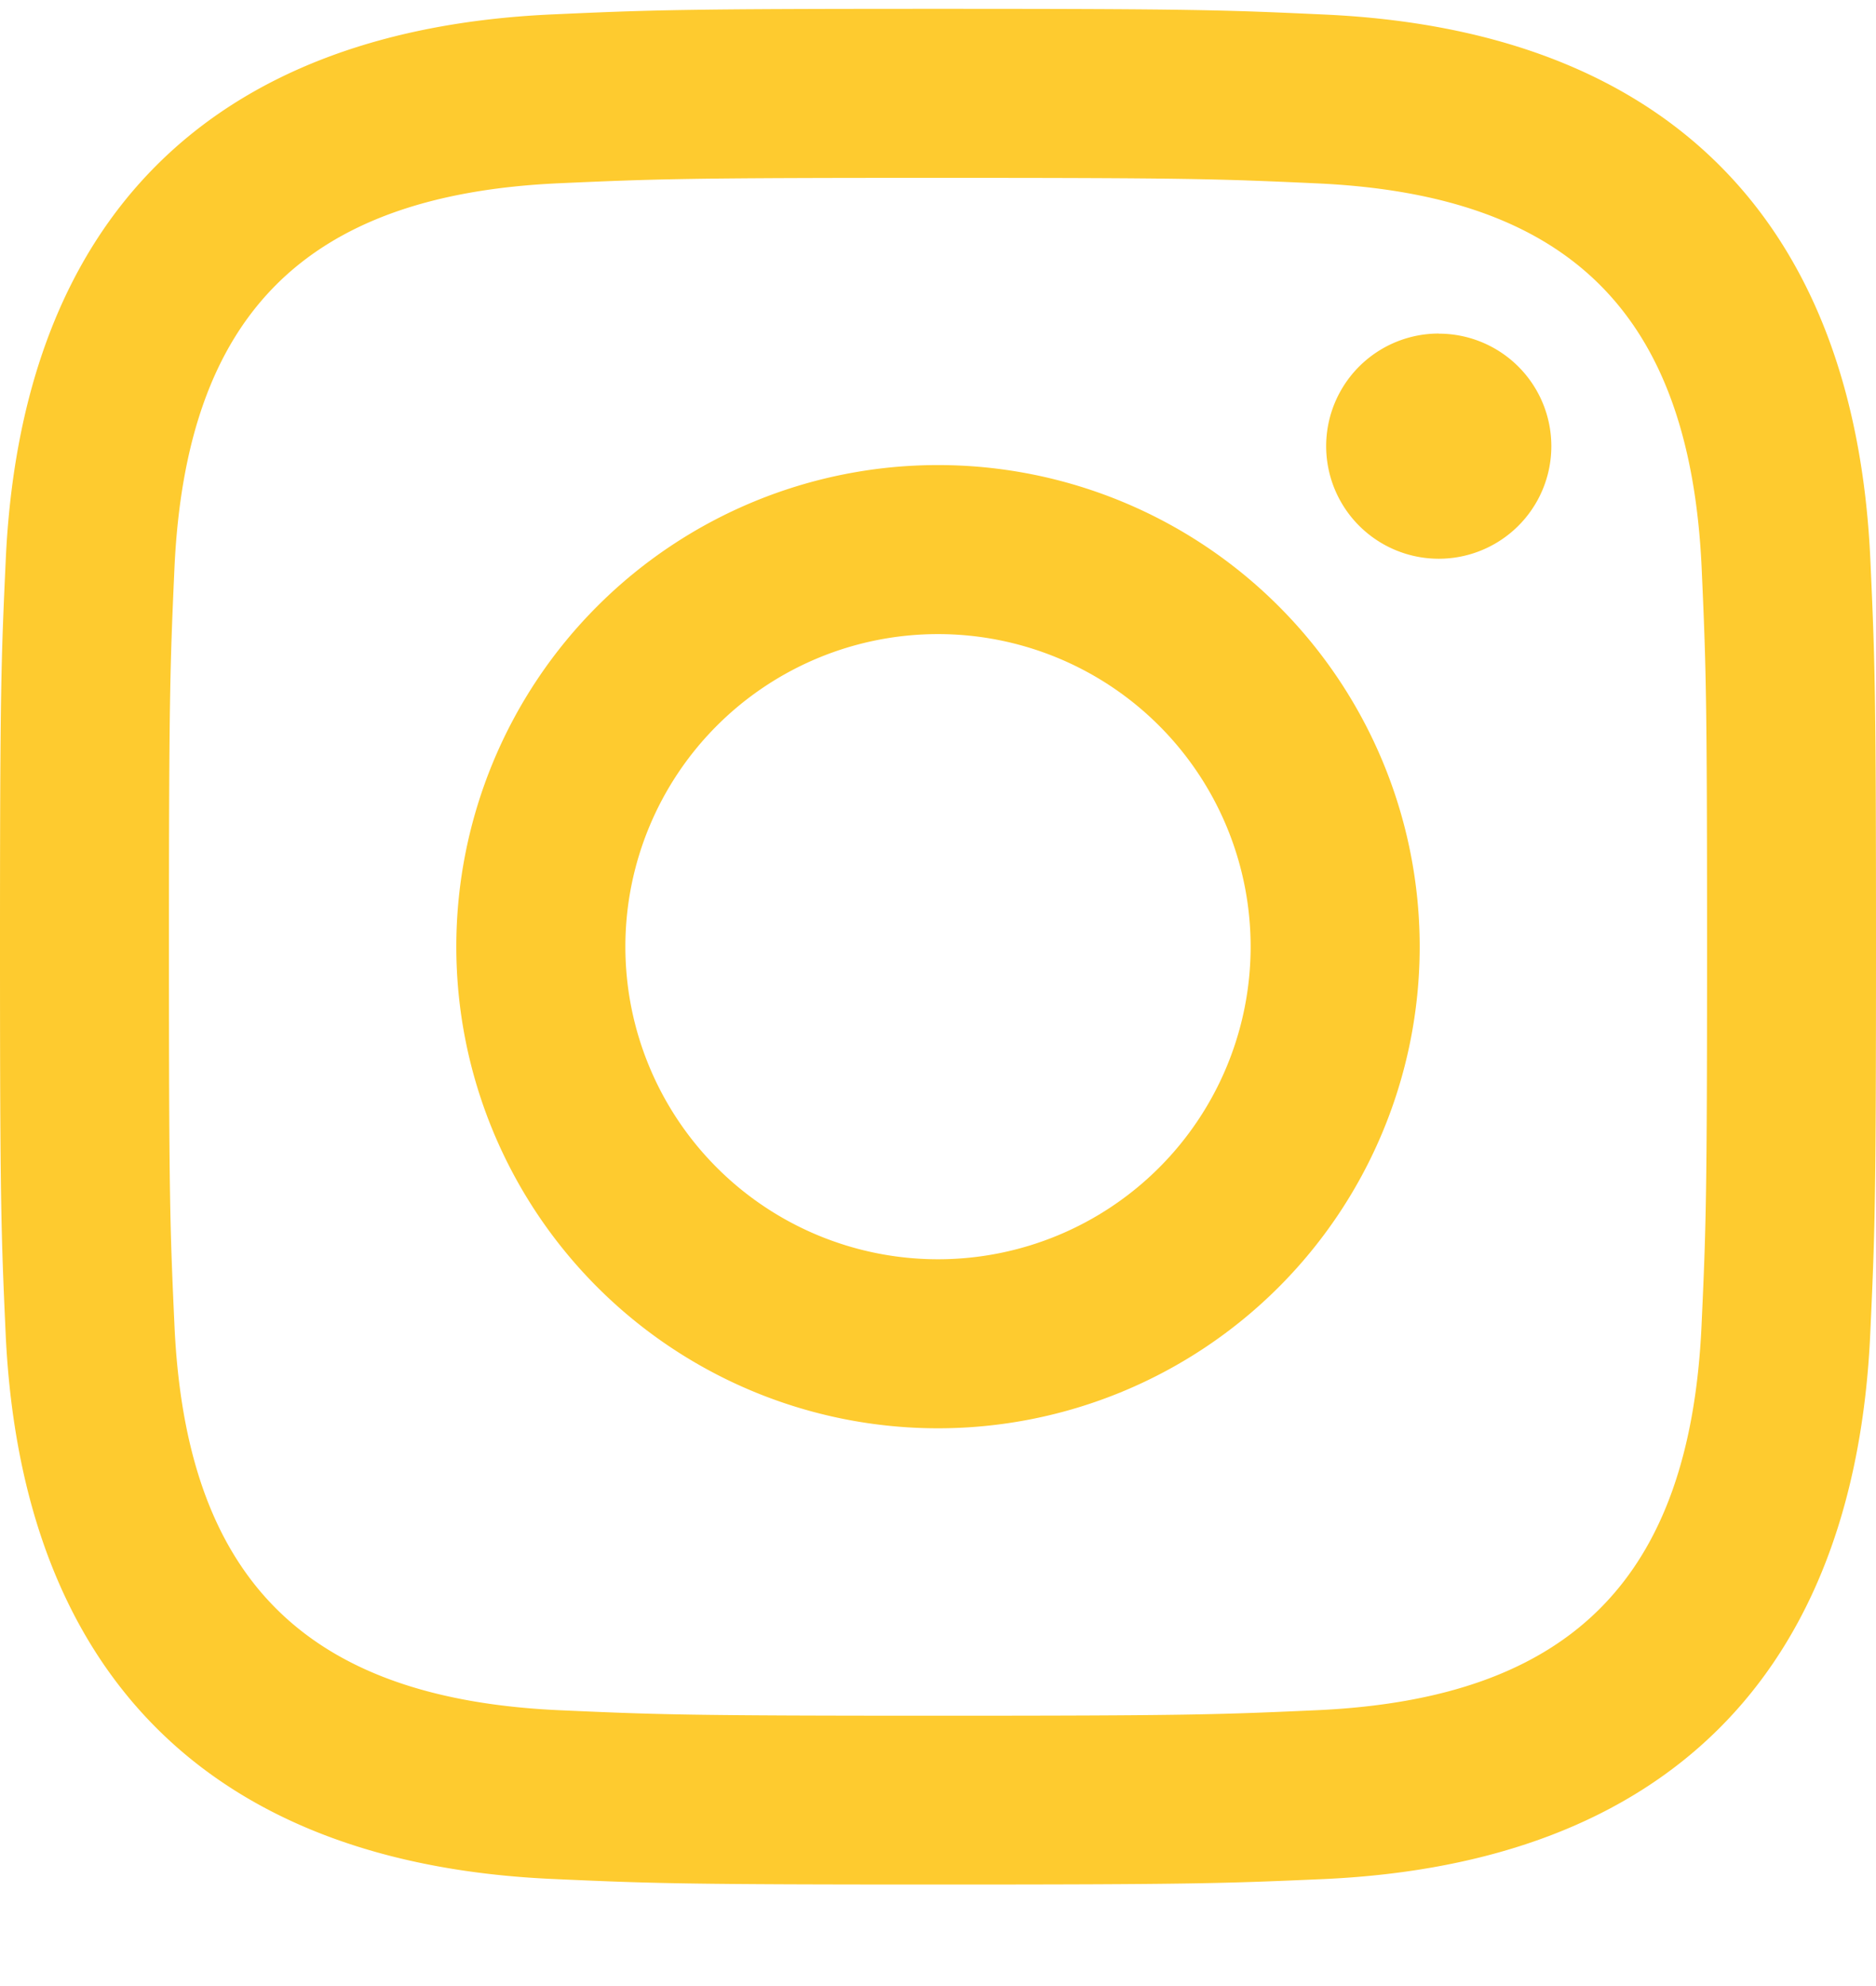
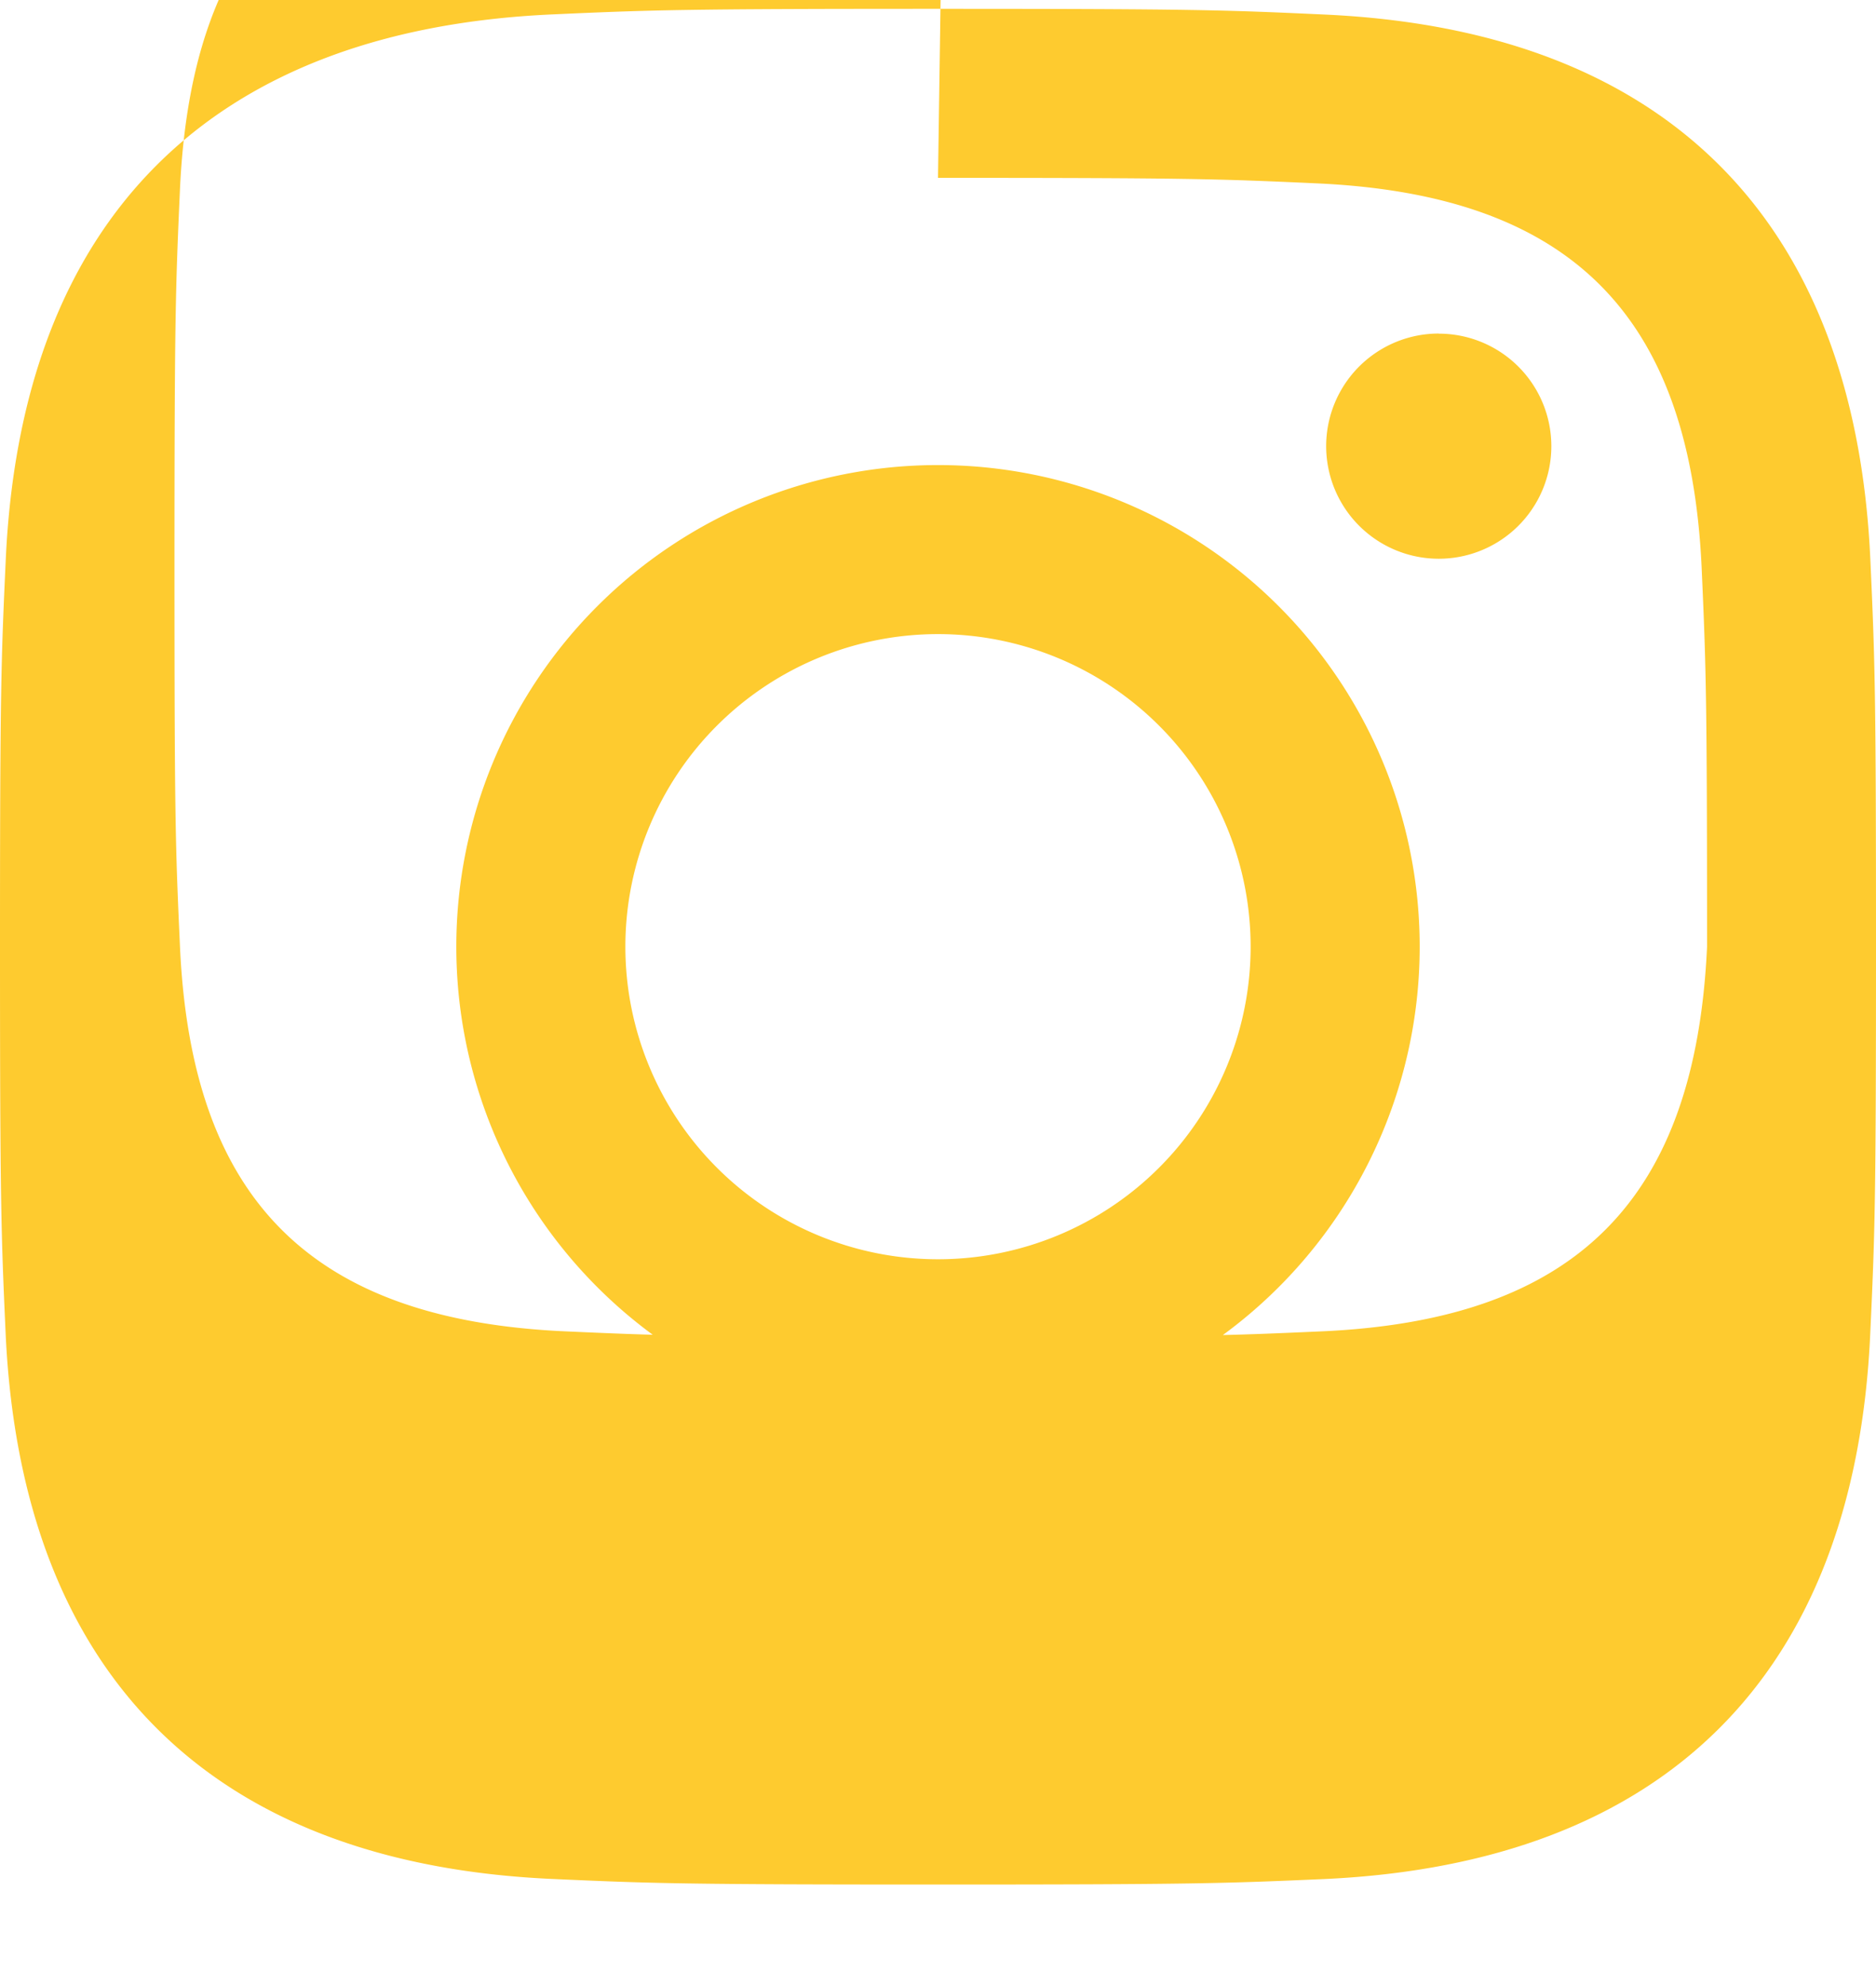
<svg xmlns="http://www.w3.org/2000/svg" width="17" height="18" fill="none">
-   <path d="M8.5 1.612c2.27 0 2.539.009 3.435.05 2.304.105 3.38 1.198 3.485 3.484.04.896.049 1.165.049 3.435s-.009 2.539-.05 3.434c-.105 2.285-1.178 3.38-3.484 3.485-.896.04-1.164.05-3.435.05-2.27 0-2.539-.01-3.435-.05-2.309-.106-3.38-1.204-3.484-3.485-.041-.896-.05-1.165-.05-3.435s.01-2.538.05-3.435c.106-2.285 1.179-3.38 3.484-3.484.897-.04 1.165-.049 3.435-.049ZM8.5.08c-2.308 0-2.597.01-3.504.051C1.909.273.193 1.985.052 5.075.01 5.983 0 6.272 0 8.58c0 2.309.01 2.598.051 3.505.142 3.087 1.854 4.802 4.944 4.944.908.041 1.197.051 3.505.051 2.309 0 2.598-.01 3.505-.05 3.084-.143 4.804-1.855 4.943-4.945.042-.907.052-1.197.052-3.505s-.01-2.597-.051-3.504C16.81 1.992 15.095.273 12.005.132 11.098.09 10.808.08 8.5.08Zm0 4.135a4.365 4.365 0 1 0 0 8.73 4.365 4.365 0 0 0 0-8.73Zm0 7.198a2.833 2.833 0 1 1 0-5.666 2.833 2.833 0 0 1 0 5.666Zm4.538-8.39a1.02 1.02 0 1 0 0 2.041 1.02 1.02 0 0 0 0-2.04Z" fill="#FECB2F" />
+   <path d="M8.5 1.612c2.27 0 2.539.009 3.435.05 2.304.105 3.38 1.198 3.485 3.484.04.896.049 1.165.049 3.435c-.105 2.285-1.178 3.38-3.484 3.485-.896.04-1.164.05-3.435.05-2.27 0-2.539-.01-3.435-.05-2.309-.106-3.38-1.204-3.484-3.485-.041-.896-.05-1.165-.05-3.435s.01-2.538.05-3.435c.106-2.285 1.179-3.38 3.484-3.484.897-.04 1.165-.049 3.435-.049ZM8.5.08c-2.308 0-2.597.01-3.504.051C1.909.273.193 1.985.052 5.075.01 5.983 0 6.272 0 8.58c0 2.309.01 2.598.051 3.505.142 3.087 1.854 4.802 4.944 4.944.908.041 1.197.051 3.505.051 2.309 0 2.598-.01 3.505-.05 3.084-.143 4.804-1.855 4.943-4.945.042-.907.052-1.197.052-3.505s-.01-2.597-.051-3.504C16.81 1.992 15.095.273 12.005.132 11.098.09 10.808.08 8.5.08Zm0 4.135a4.365 4.365 0 1 0 0 8.73 4.365 4.365 0 0 0 0-8.73Zm0 7.198a2.833 2.833 0 1 1 0-5.666 2.833 2.833 0 0 1 0 5.666Zm4.538-8.39a1.02 1.02 0 1 0 0 2.041 1.02 1.02 0 0 0 0-2.04Z" fill="#FECB2F" />
</svg>